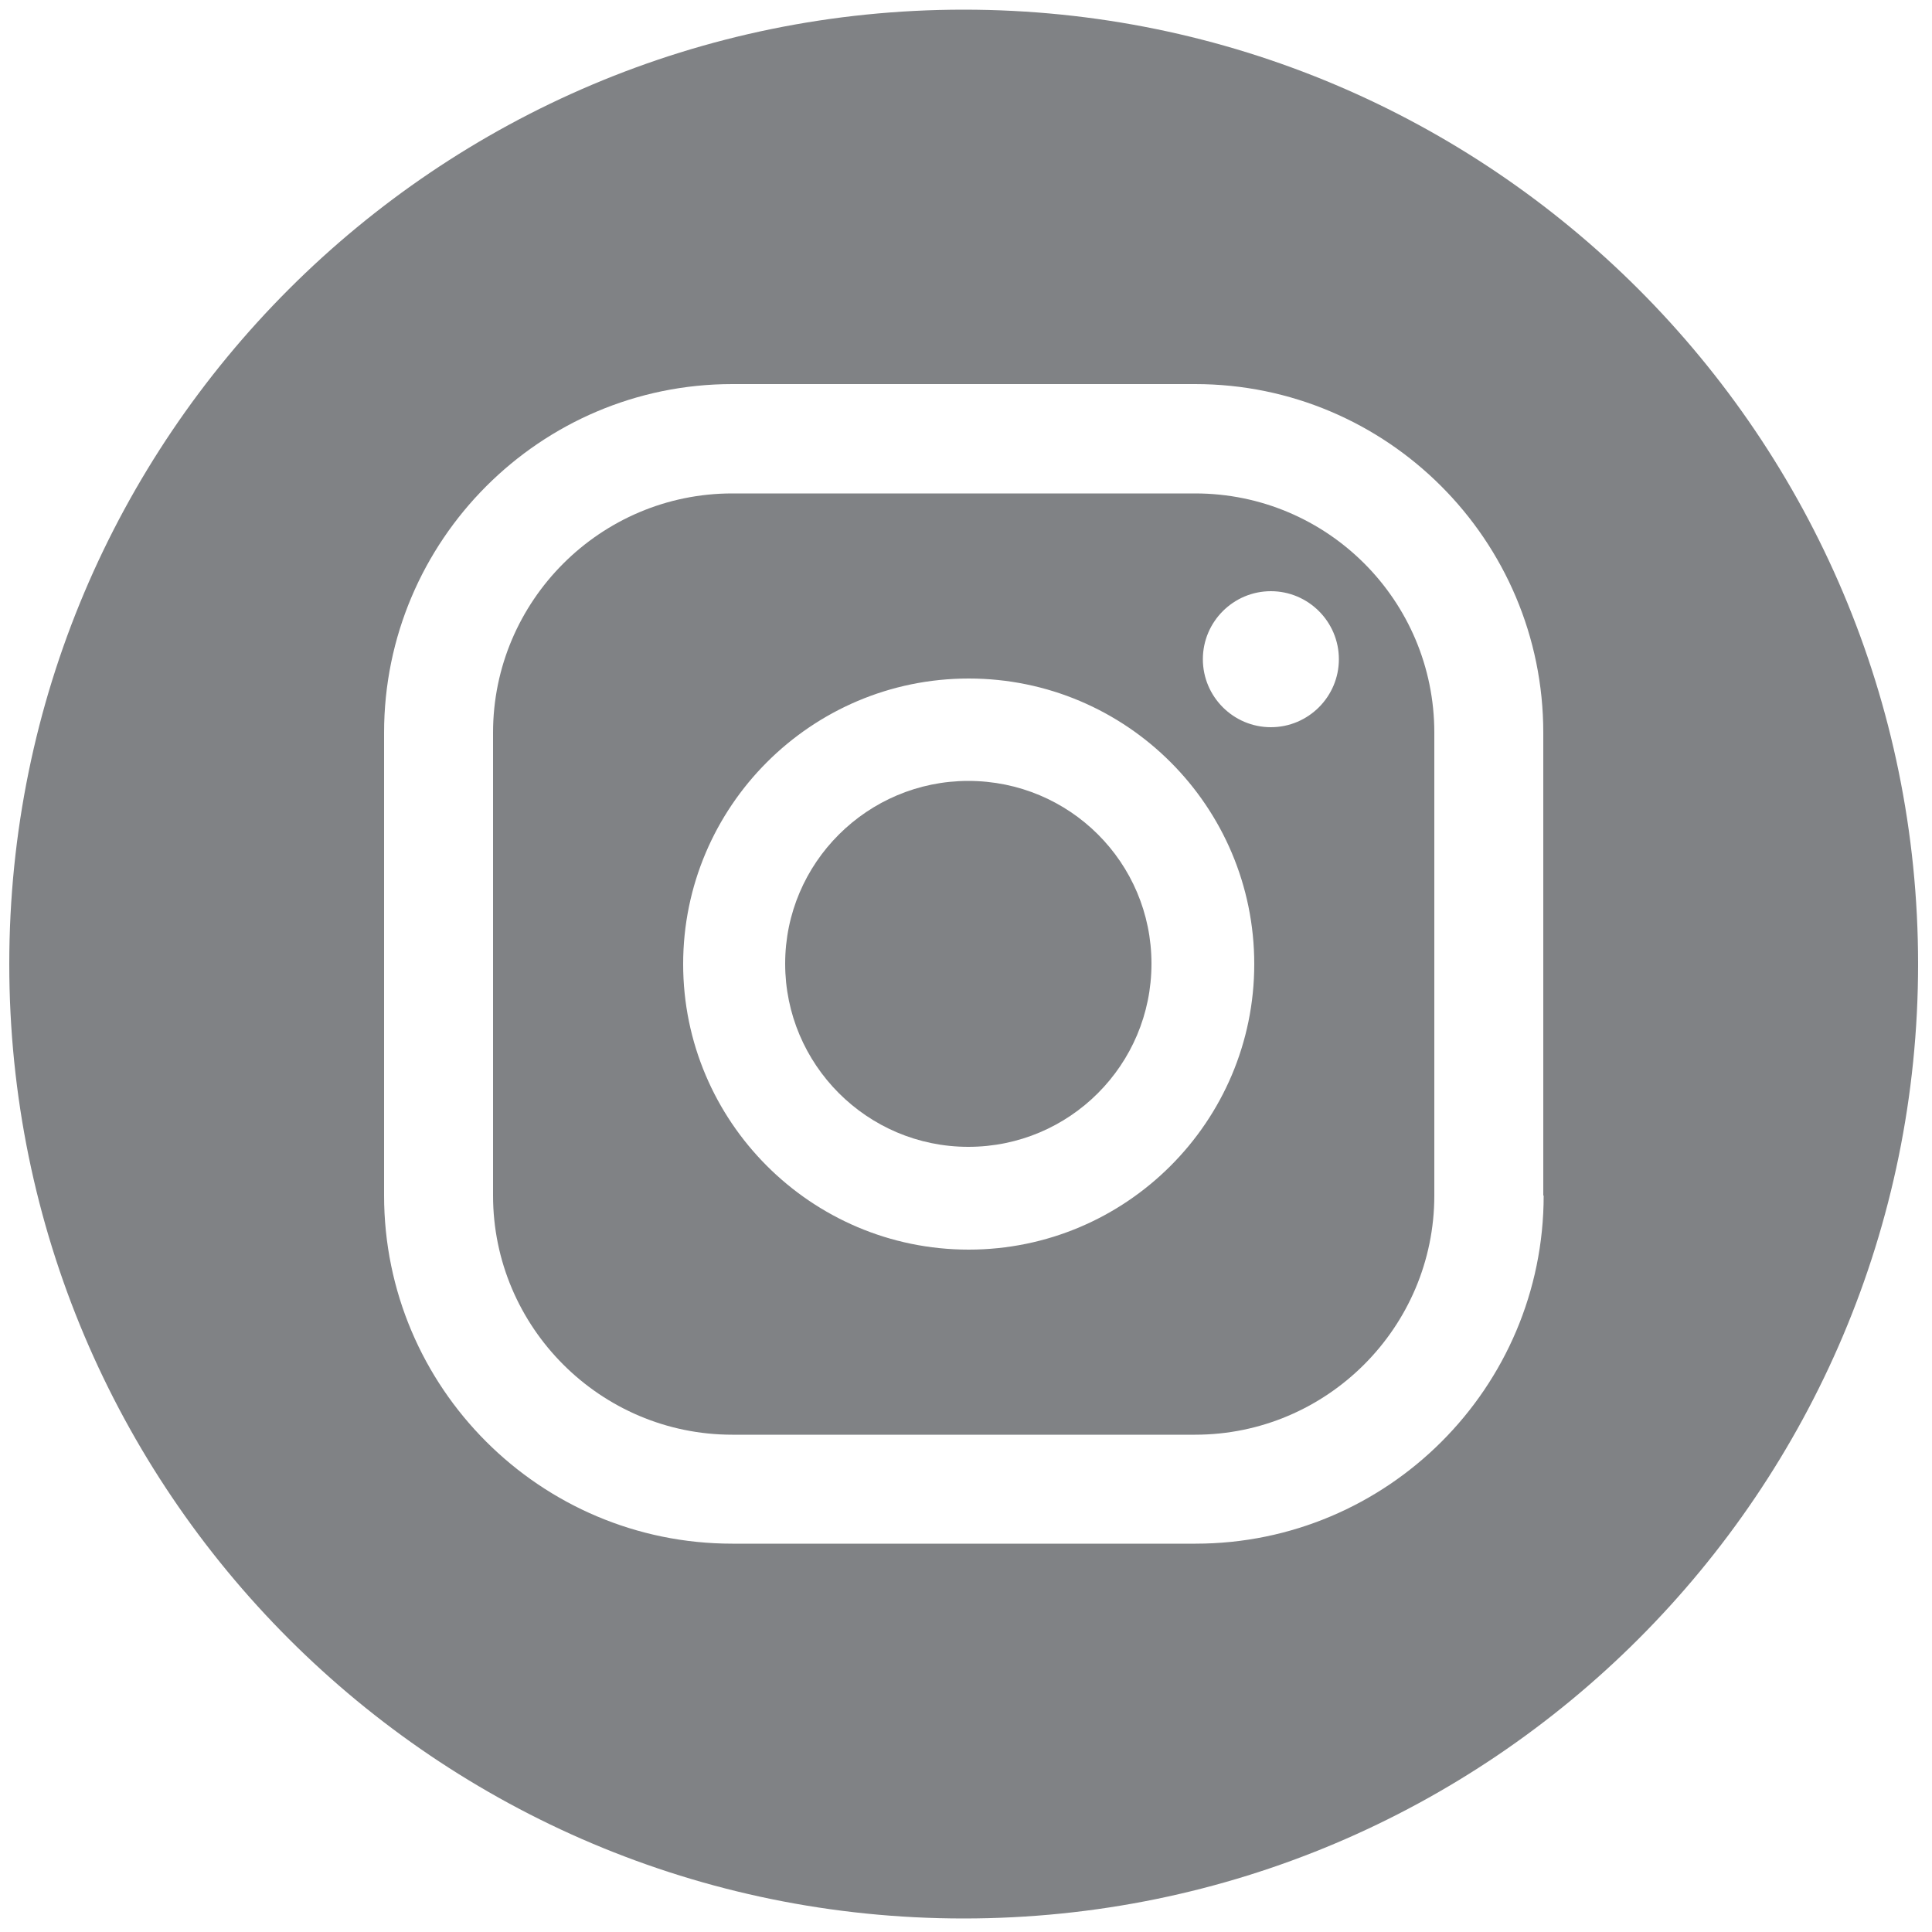
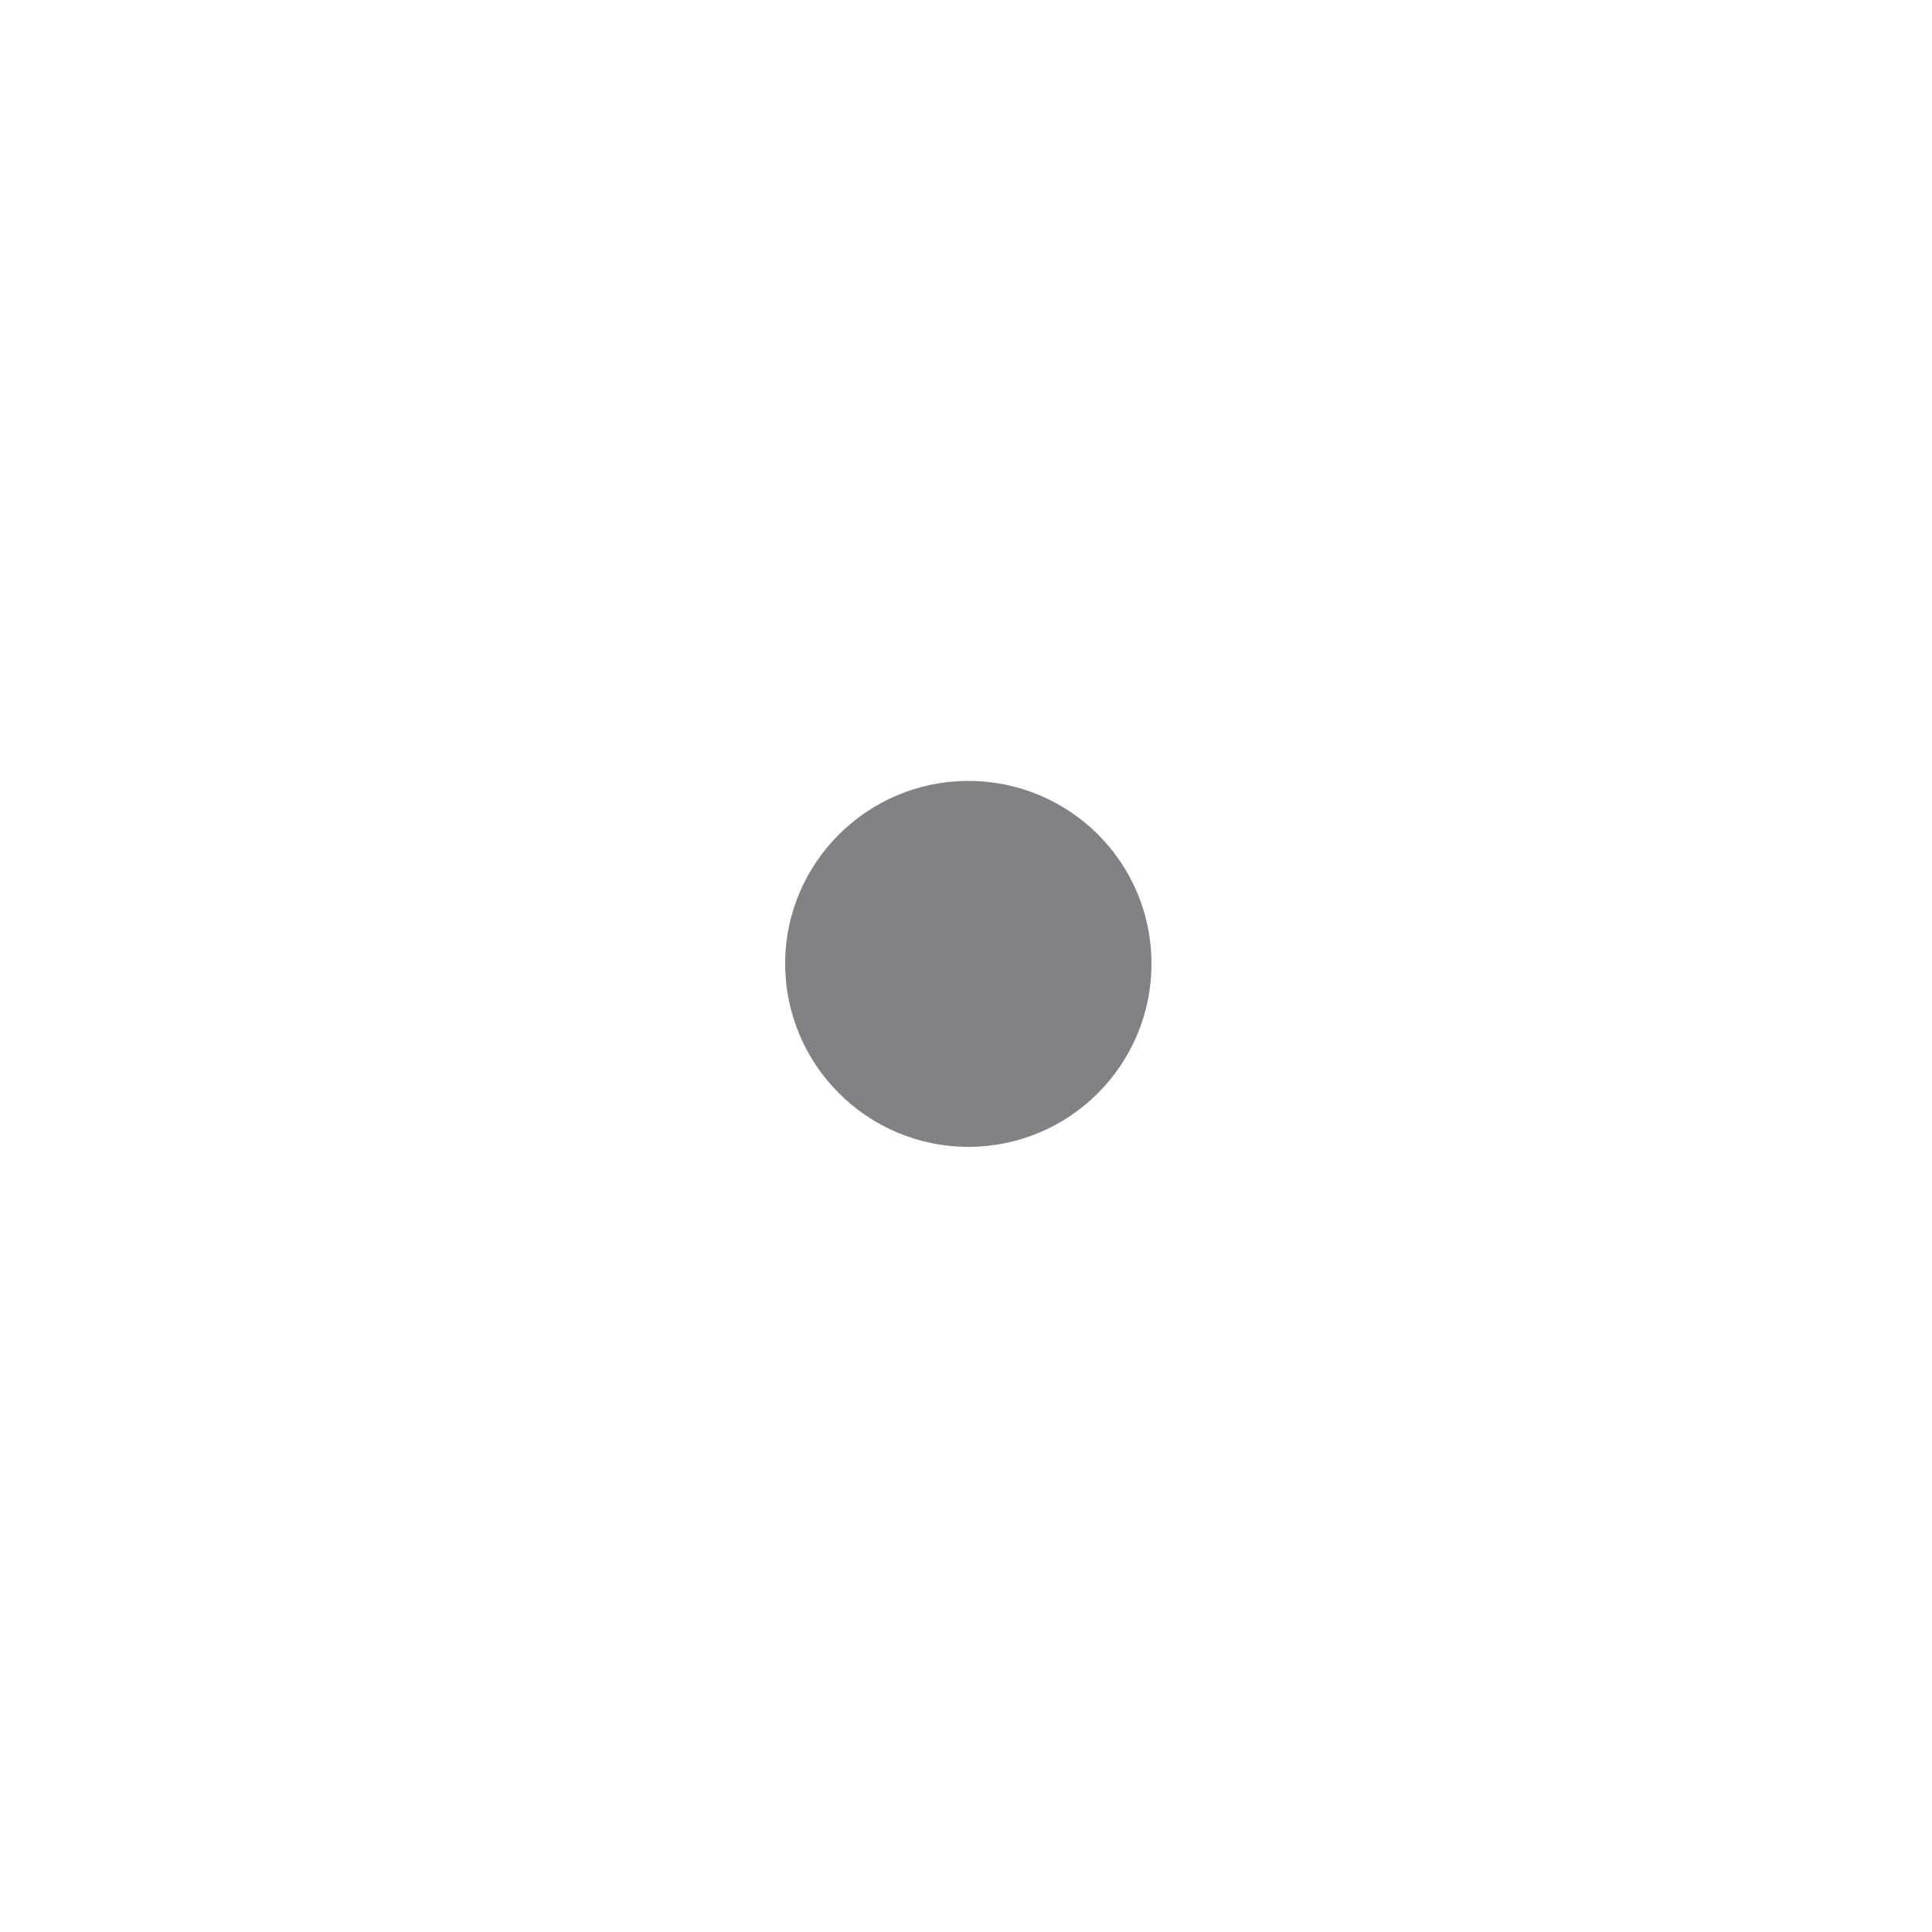
<svg xmlns="http://www.w3.org/2000/svg" version="1.1" id="info_i_copy" x="0px" y="0px" viewBox="0 0 500 500" style="enable-background:new 0 0 500 500;" xml:space="preserve">
  <style type="text/css">
	.st0{fill:#808285;}
</style>
-   <path class="st0" d="M309.3,127.7H189.5c-34.1,0-61.9,27.8-61.9,61.9v119.8c0,34.1,27.8,61.9,61.9,61.9h119.8  c34.1,0,61.9-27.8,61.9-61.9V189.6C371.2,155.4,343.5,127.7,309.3,127.7L309.3,127.7z M250.7,323.4c-40.8,0-73.9-33.2-73.9-73.9  s33.1-73.9,73.9-73.9s73.9,33.1,73.9,73.9S291.4,323.4,250.7,323.4L250.7,323.4z M328.9,188.2c-9.7,0-17.6-7.9-17.6-17.6  s7.9-17.6,17.6-17.6s17.6,7.9,17.6,17.6S338.6,188.2,328.9,188.2z" />
  <path class="st0" d="M250.6,202.1c-26.1,0-47.4,21.2-47.4,47.3s21.2,47.4,47.4,47.4s47.4-21.2,47.4-47.4S276.8,202.1,250.6,202.1z" />
-   <path class="st0" d="M249.4,2.5c-136.4,0-247,110.6-247,247s110.6,247,247,247s247-110.6,247-247S385.8,2.5,249.4,2.5z M399.5,309.4  c0,49.7-40.4,90.1-90.1,90.1H189.5c-49.7,0-90.1-40.4-90.1-90.1V189.6c0-49.7,40.4-90.2,90.1-90.2h119.8c49.7,0,90.1,40.4,90.1,90.2  V309.4z" />
</svg>